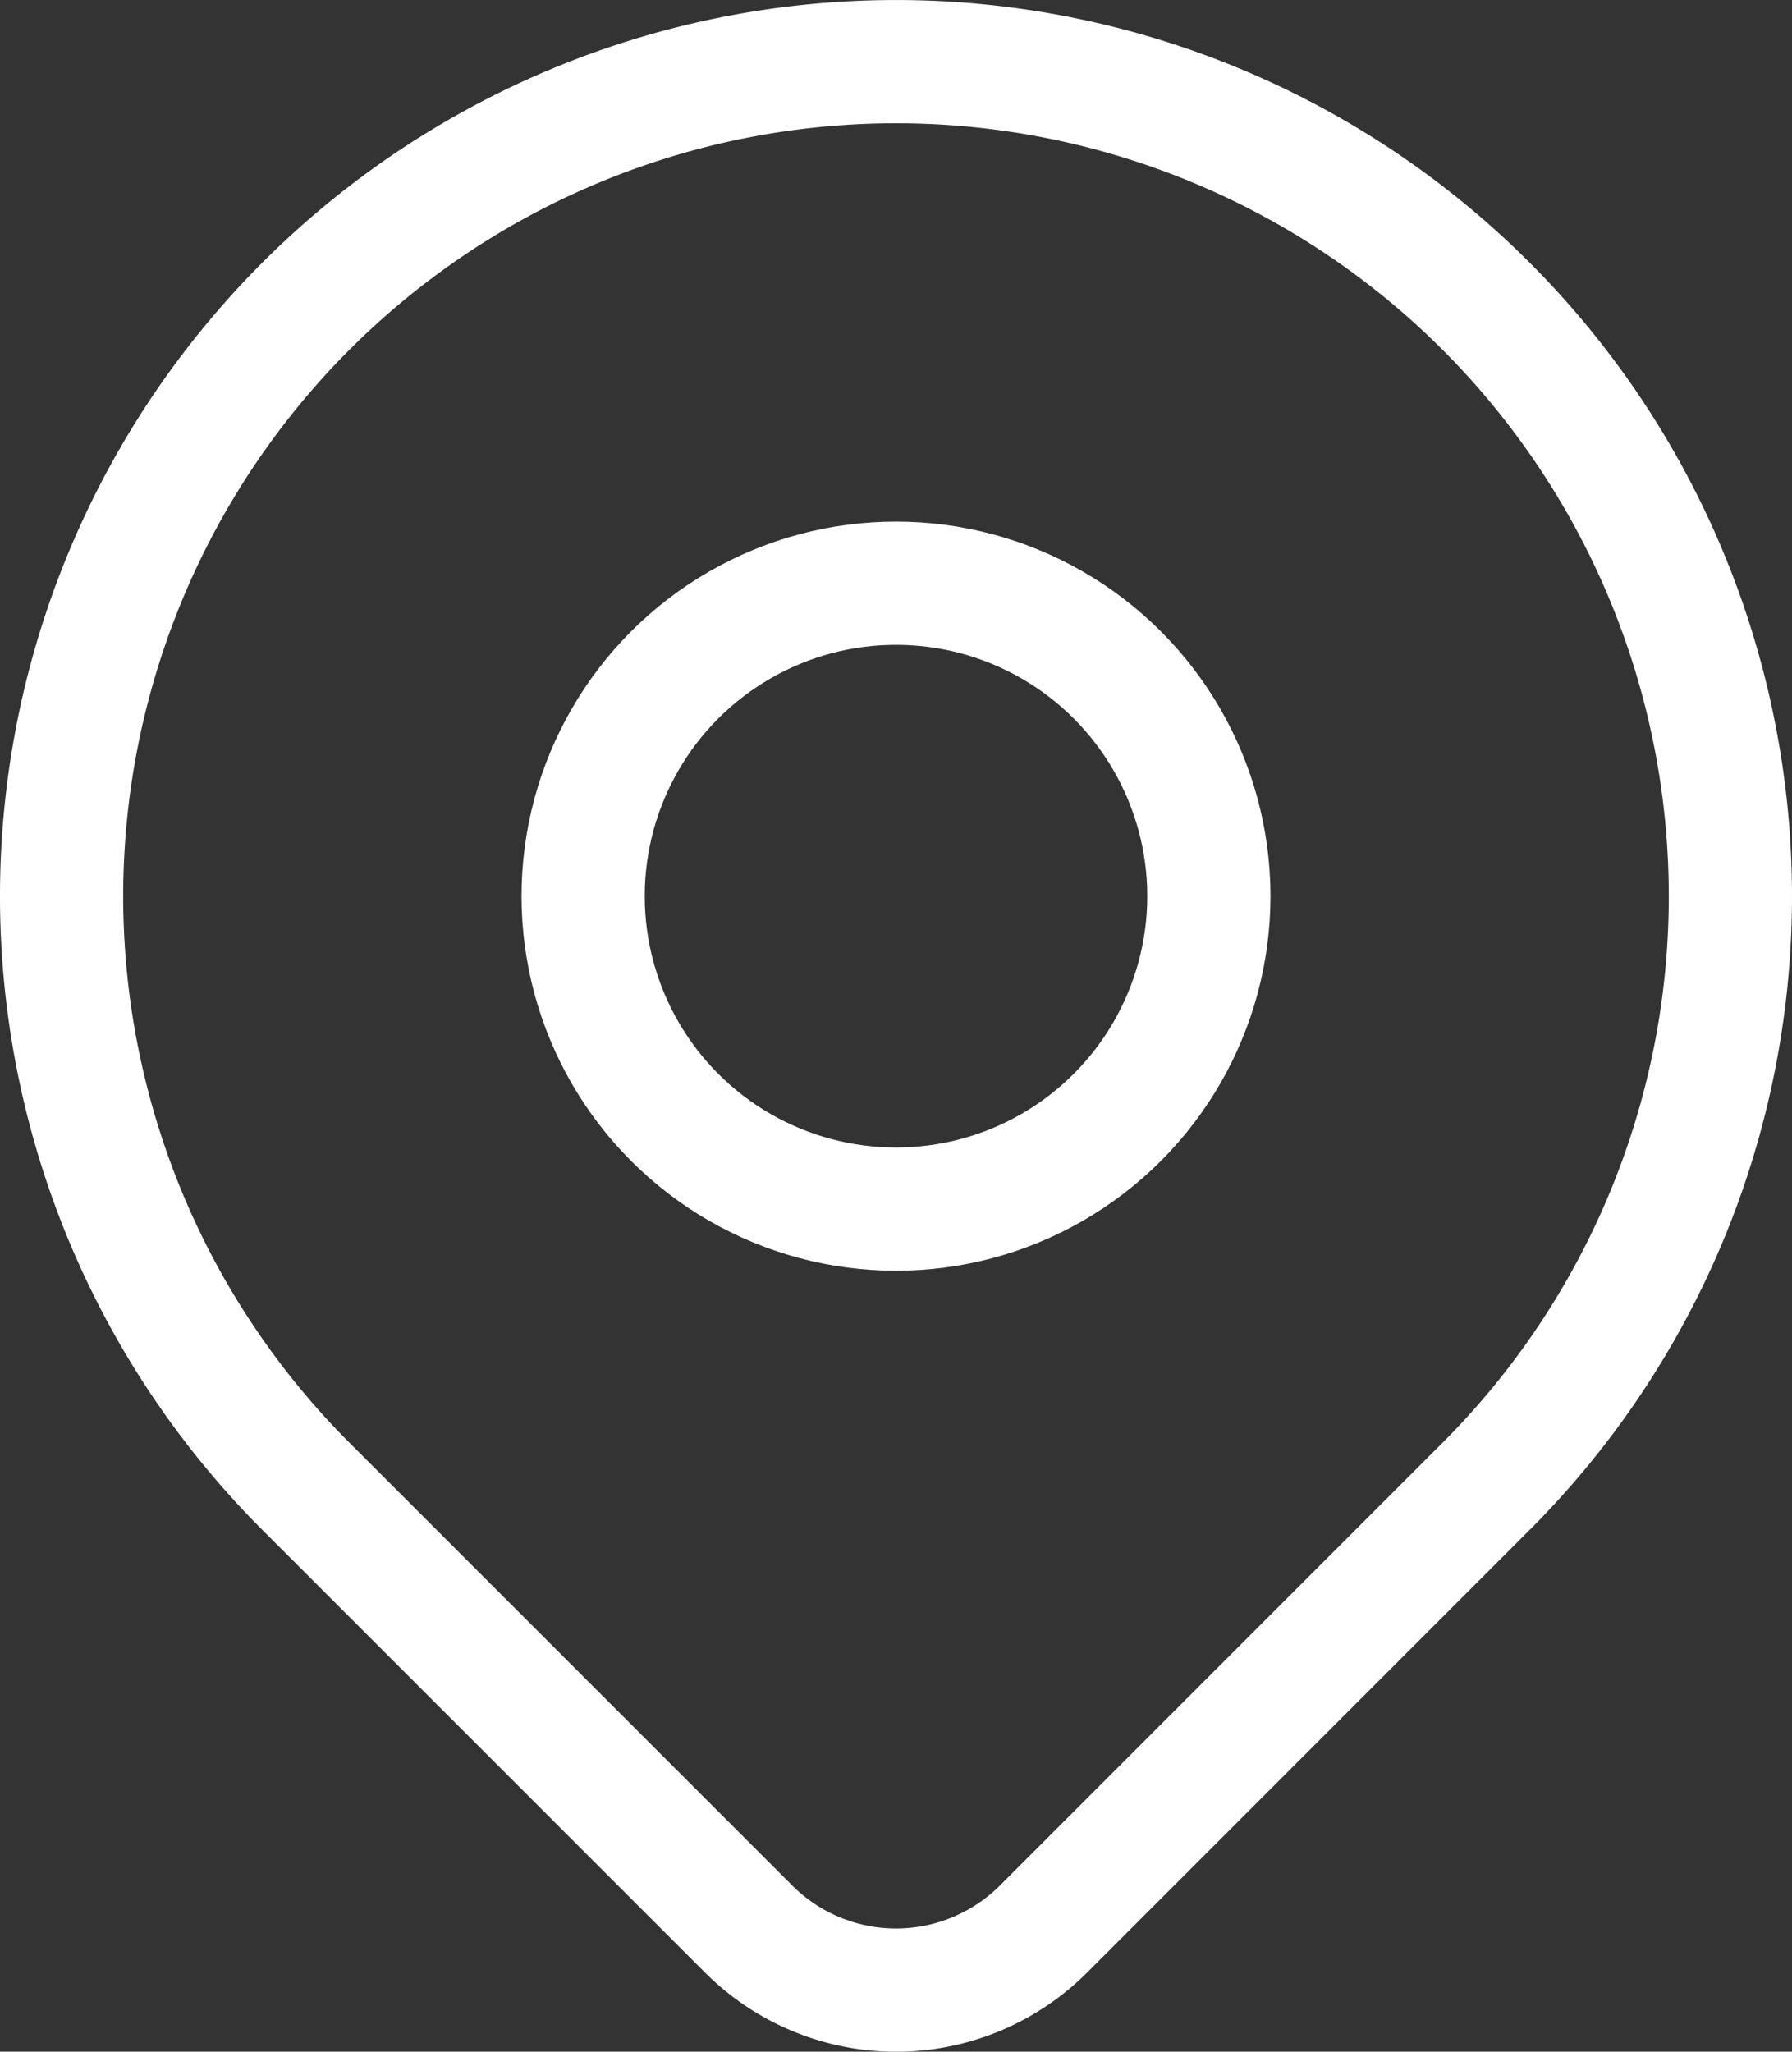
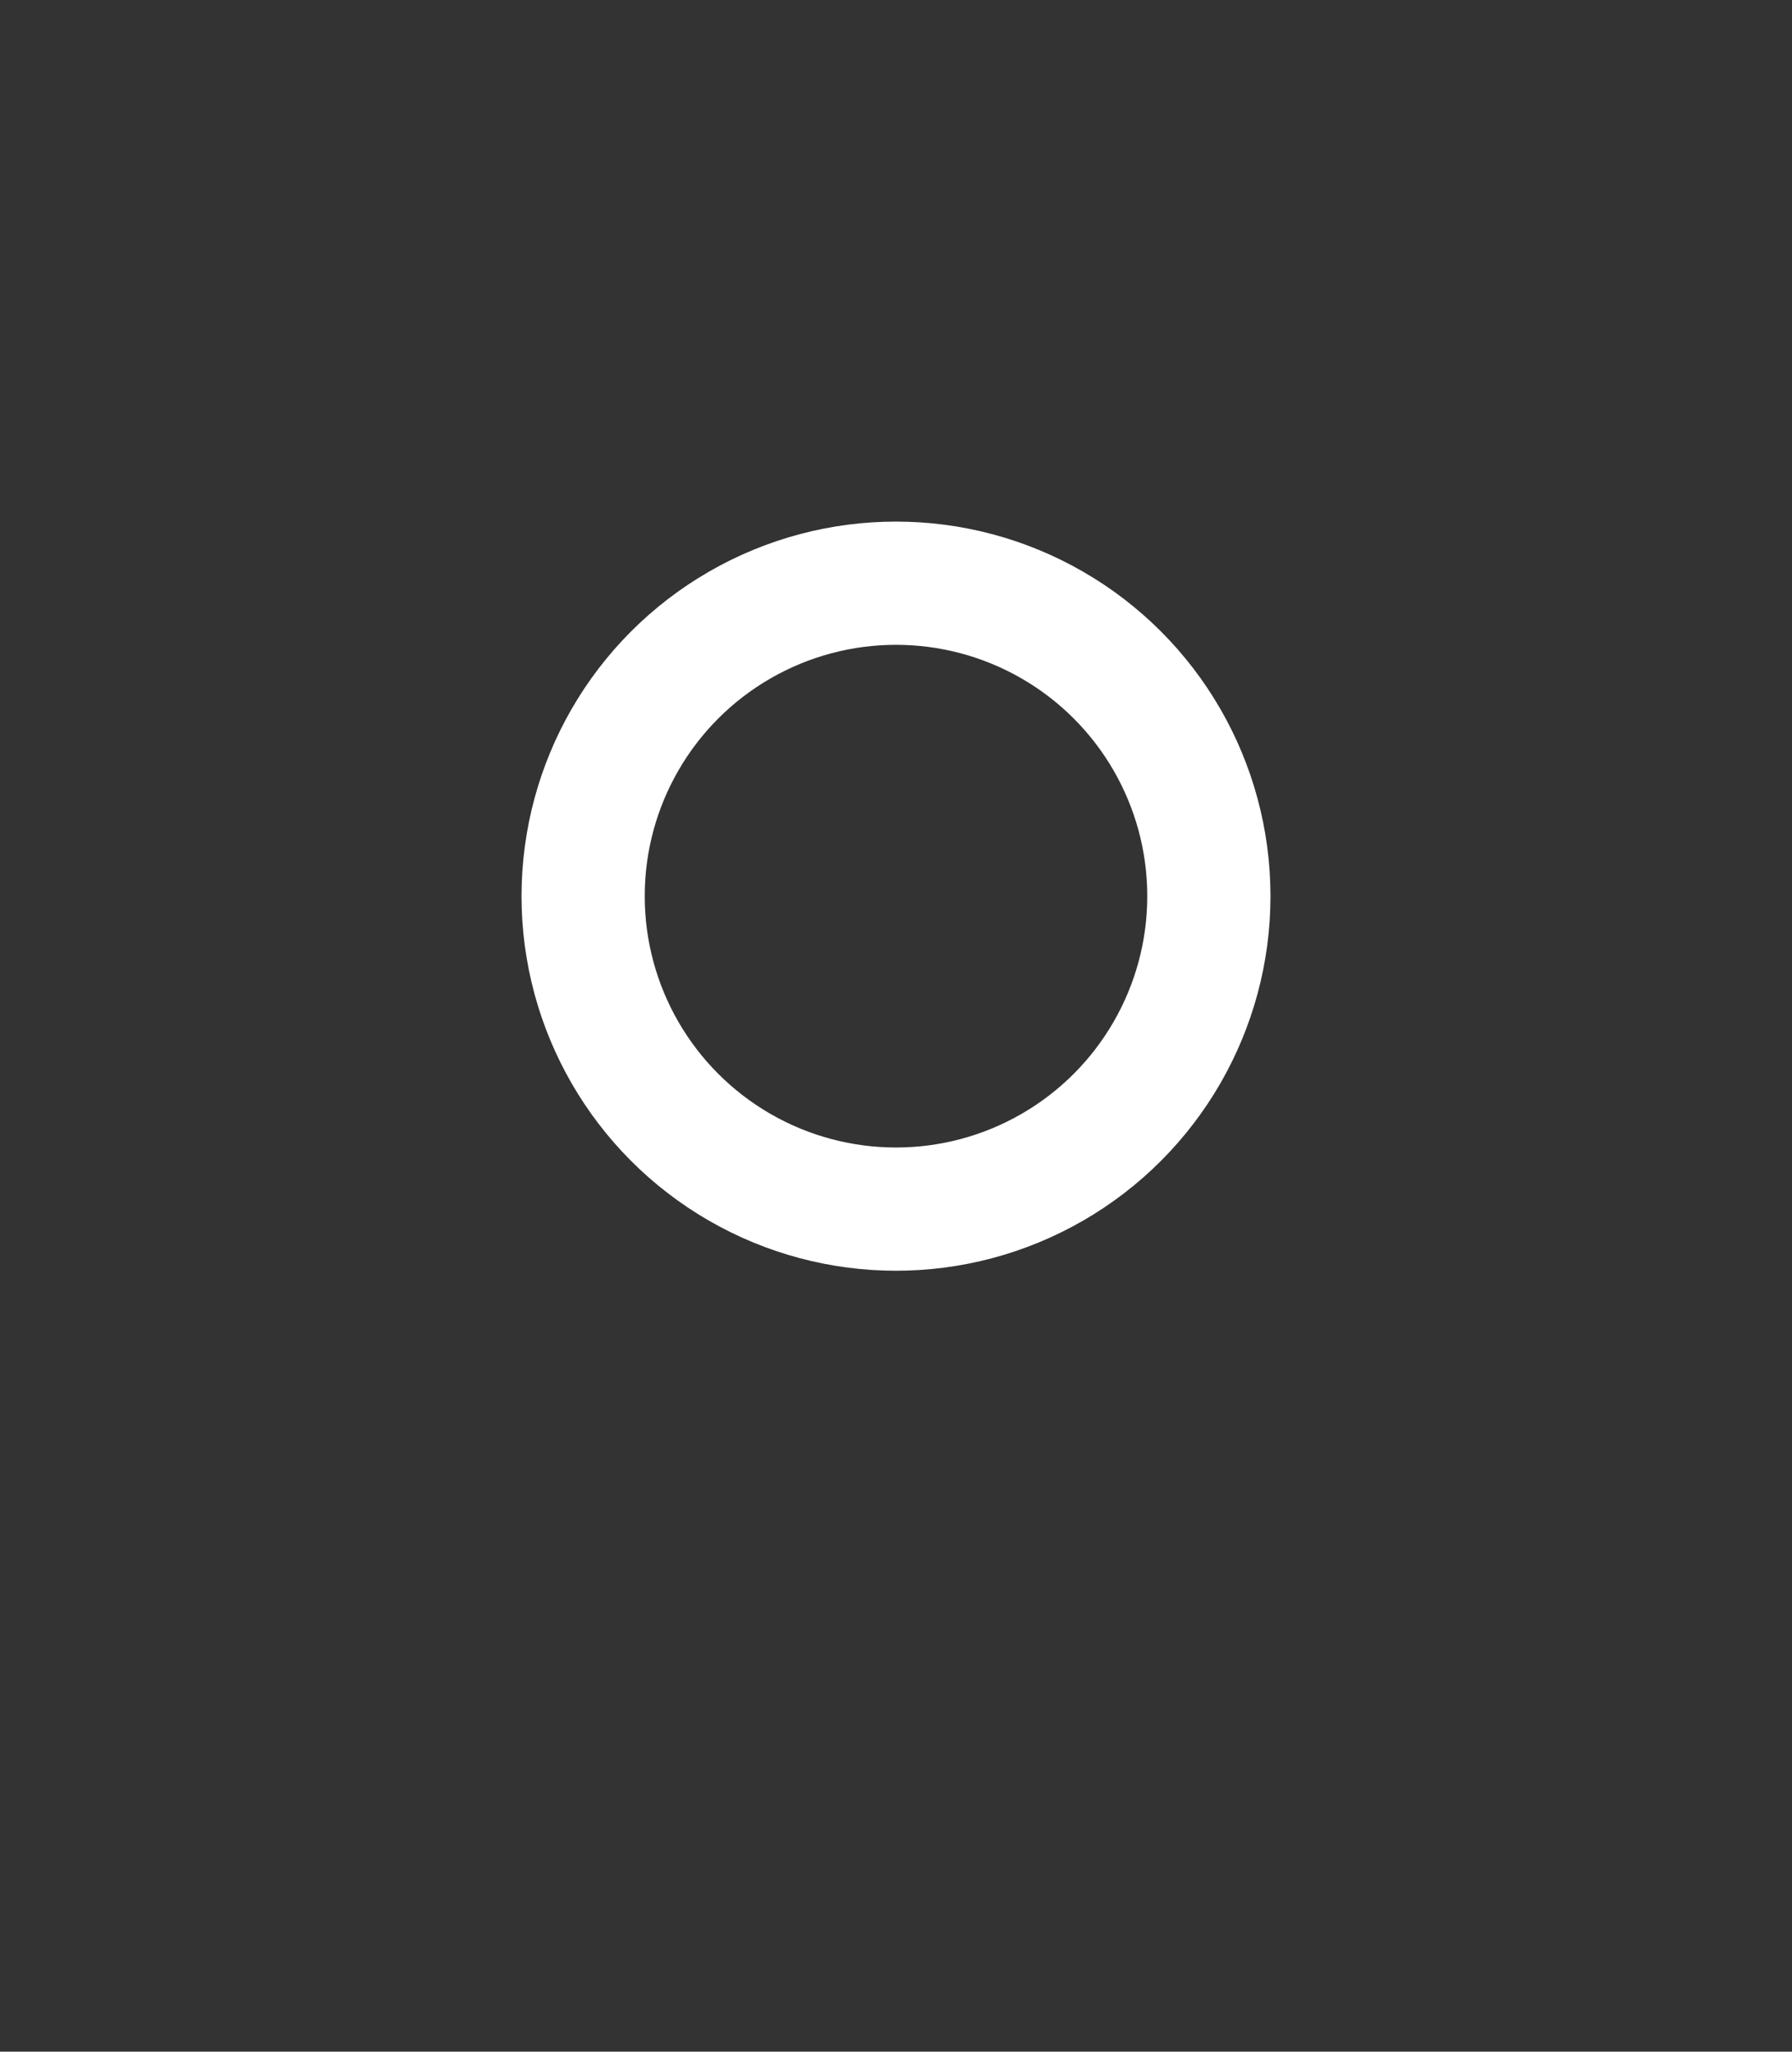
<svg xmlns="http://www.w3.org/2000/svg" width="29.09" height="33.297" viewBox="0 0 29.09 33.297">
  <rect x="0" y="0" width="29.09" height="33.297" fill="#333333" stroke="none" />
  <g id="Grupo_1911" data-name="Grupo 1911" transform="translate(1 1)">
    <ellipse id="Elipse_98" data-name="Elipse 98" cx="5.079" cy="5.079" rx="5.079" ry="5.079" transform="translate(8.466 8.465)" fill="none" stroke="#fff" stroke-linecap="round" stroke-linejoin="round" stroke-width="2" />
-     <path id="Trazado_1045" data-name="Trazado 1045" d="M27.123,26.123l-7.184,7.184a3.386,3.386,0,0,1-4.786,0L7.967,26.123a13.545,13.545,0,1,1,19.156,0Z" transform="translate(-4 -3)" fill="none" stroke="#fff" stroke-linecap="round" stroke-linejoin="round" stroke-width="2" />
  </g>
</svg>